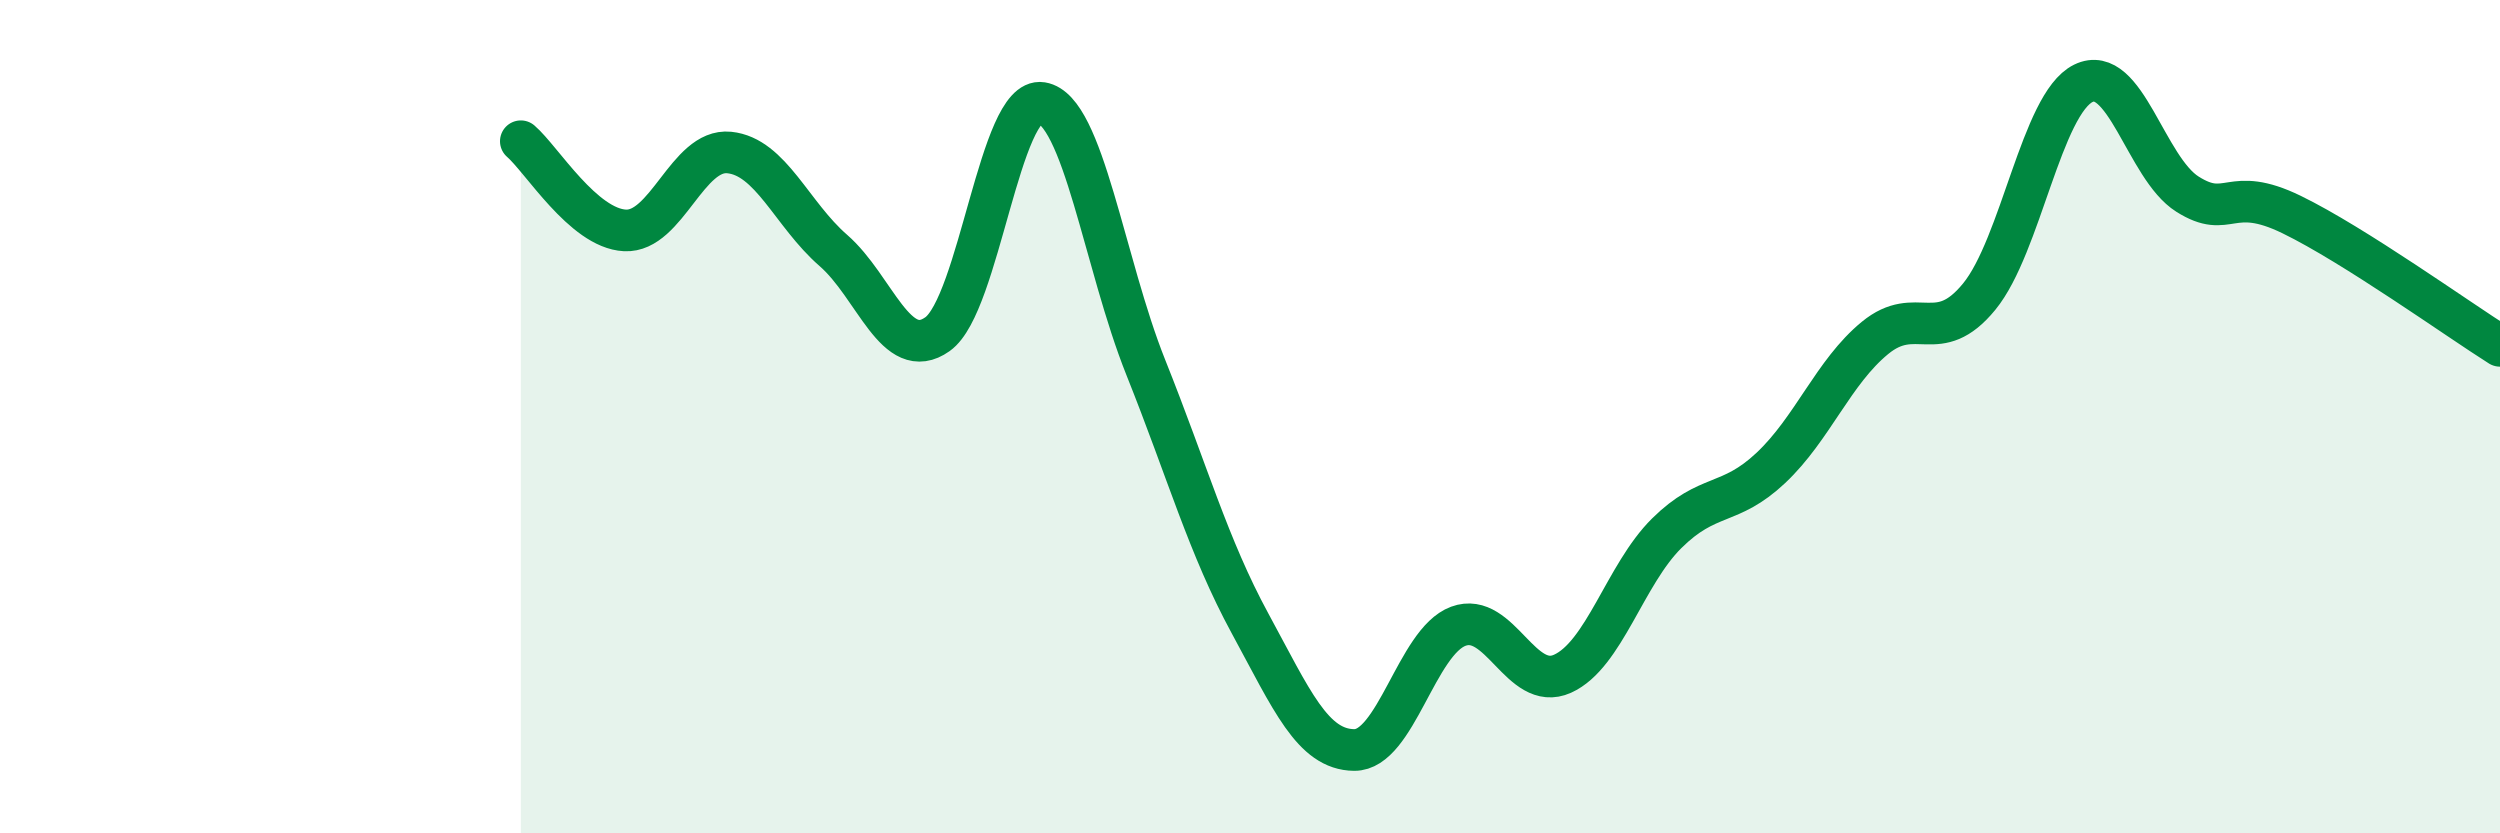
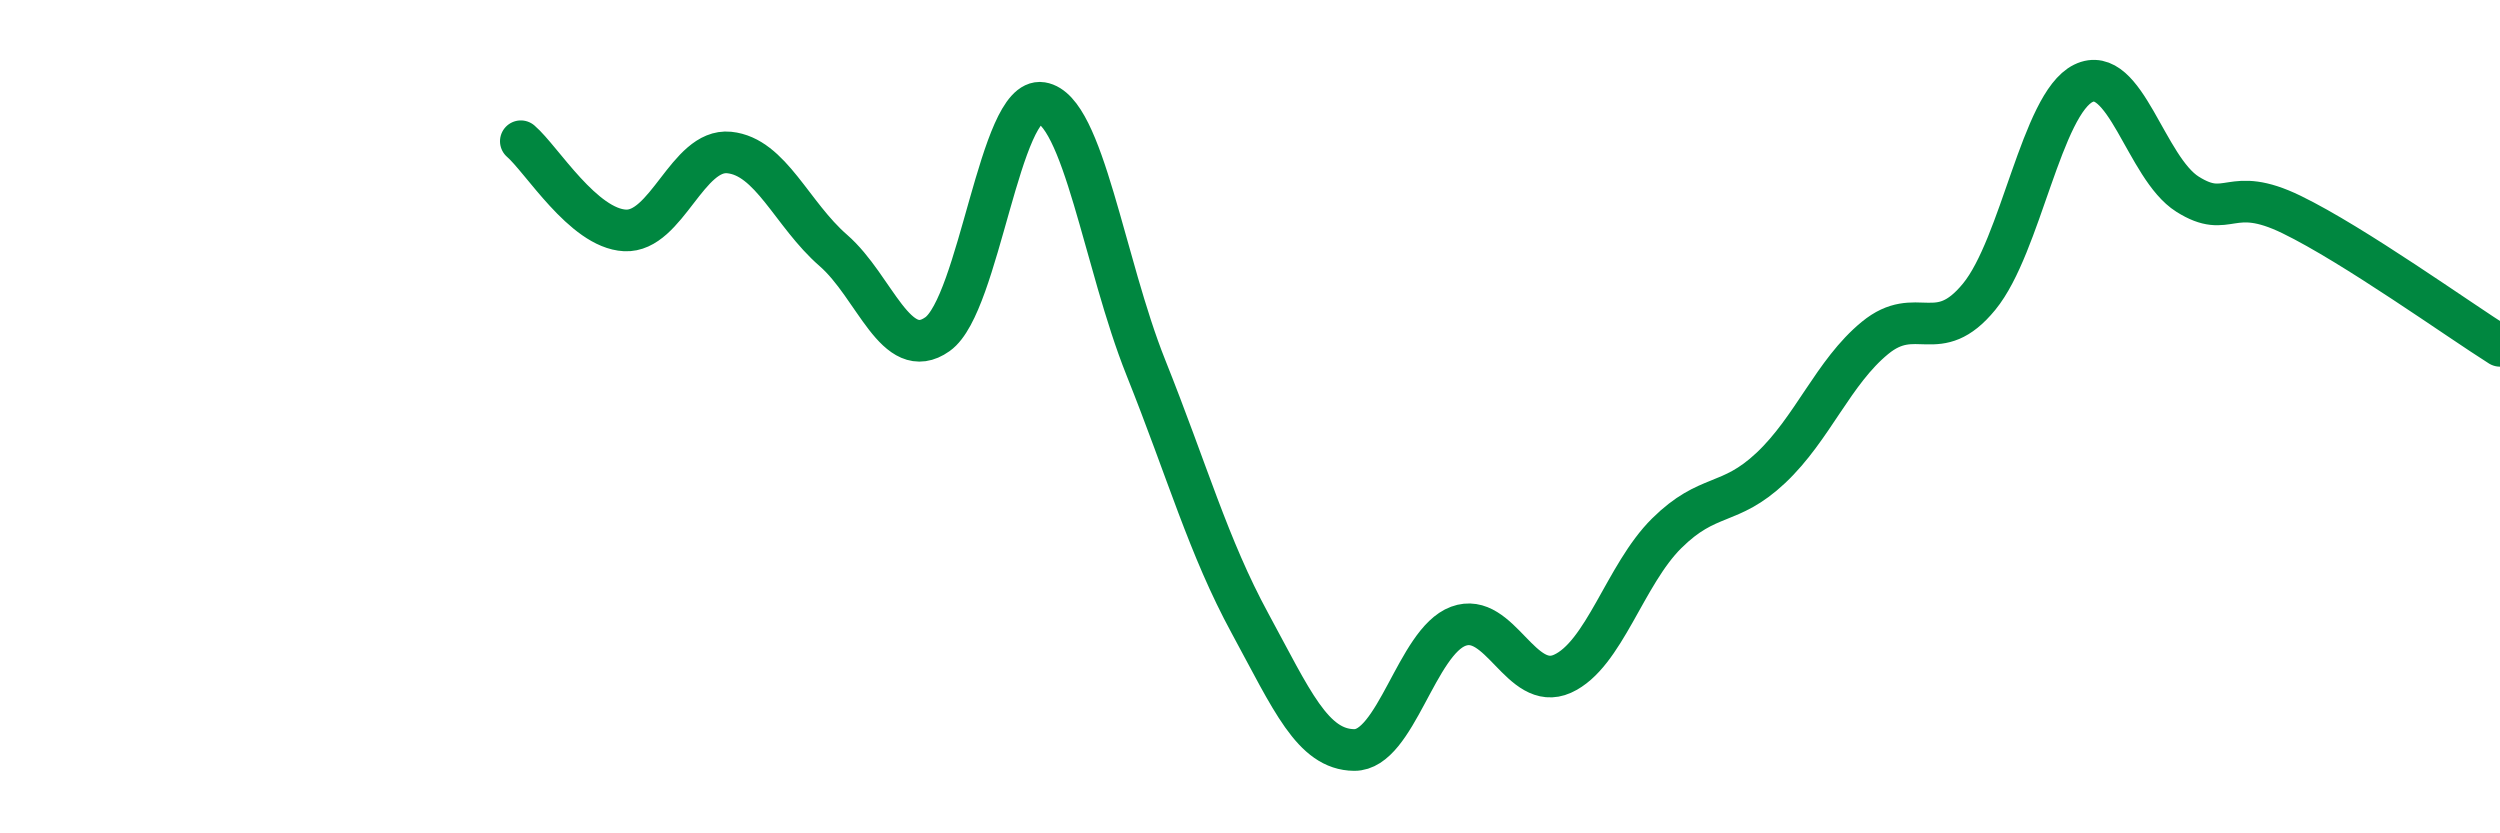
<svg xmlns="http://www.w3.org/2000/svg" width="60" height="20" viewBox="0 0 60 20">
-   <path d="M 12.5,3.39 C 13,3.82 14,5.48 15,5.53 C 16,5.58 16.5,3.56 17.5,3.66 C 18.5,3.76 19,5.14 20,6.01 C 21,6.88 21.5,8.73 22.5,8.02 C 23.5,7.31 24,2.31 25,2.47 C 26,2.63 26.5,6.32 27.5,8.82 C 28.5,11.32 29,13.12 30,14.96 C 31,16.8 31.5,17.99 32.5,18 C 33.5,18.01 34,15.4 35,15.03 C 36,14.66 36.5,16.62 37.5,16.17 C 38.5,15.72 39,13.79 40,12.8 C 41,11.81 41.5,12.17 42.5,11.23 C 43.5,10.29 44,8.93 45,8.11 C 46,7.29 46.5,8.34 47.5,7.12 C 48.5,5.9 49,2.49 50,2 C 51,1.51 51.5,4.03 52.5,4.66 C 53.5,5.29 53.5,4.42 55,5.15 C 56.5,5.88 59,7.67 60,8.3L60 20L12.5 20Z" fill="#008740" opacity="0.1" stroke-linecap="round" stroke-linejoin="round" />
  <path d="M 12.5,3.39 C 13,3.82 14,5.48 15,5.53 C 16,5.58 16.5,3.56 17.5,3.66 C 18.5,3.76 19,5.14 20,6.01 C 21,6.88 21.5,8.73 22.5,8.02 C 23.5,7.31 24,2.31 25,2.47 C 26,2.63 26.5,6.32 27.5,8.82 C 28.5,11.32 29,13.12 30,14.96 C 31,16.8 31.5,17.99 32.5,18 C 33.5,18.01 34,15.4 35,15.03 C 36,14.66 36.5,16.62 37.5,16.17 C 38.5,15.72 39,13.79 40,12.8 C 41,11.81 41.5,12.17 42.5,11.23 C 43.5,10.29 44,8.93 45,8.11 C 46,7.29 46.5,8.34 47.5,7.12 C 48.5,5.9 49,2.49 50,2 C 51,1.51 51.5,4.03 52.5,4.66 C 53.5,5.29 53.5,4.42 55,5.15 C 56.5,5.88 59,7.67 60,8.3" stroke="#008740" stroke-width="1" fill="none" stroke-linecap="round" stroke-linejoin="round" />
</svg>